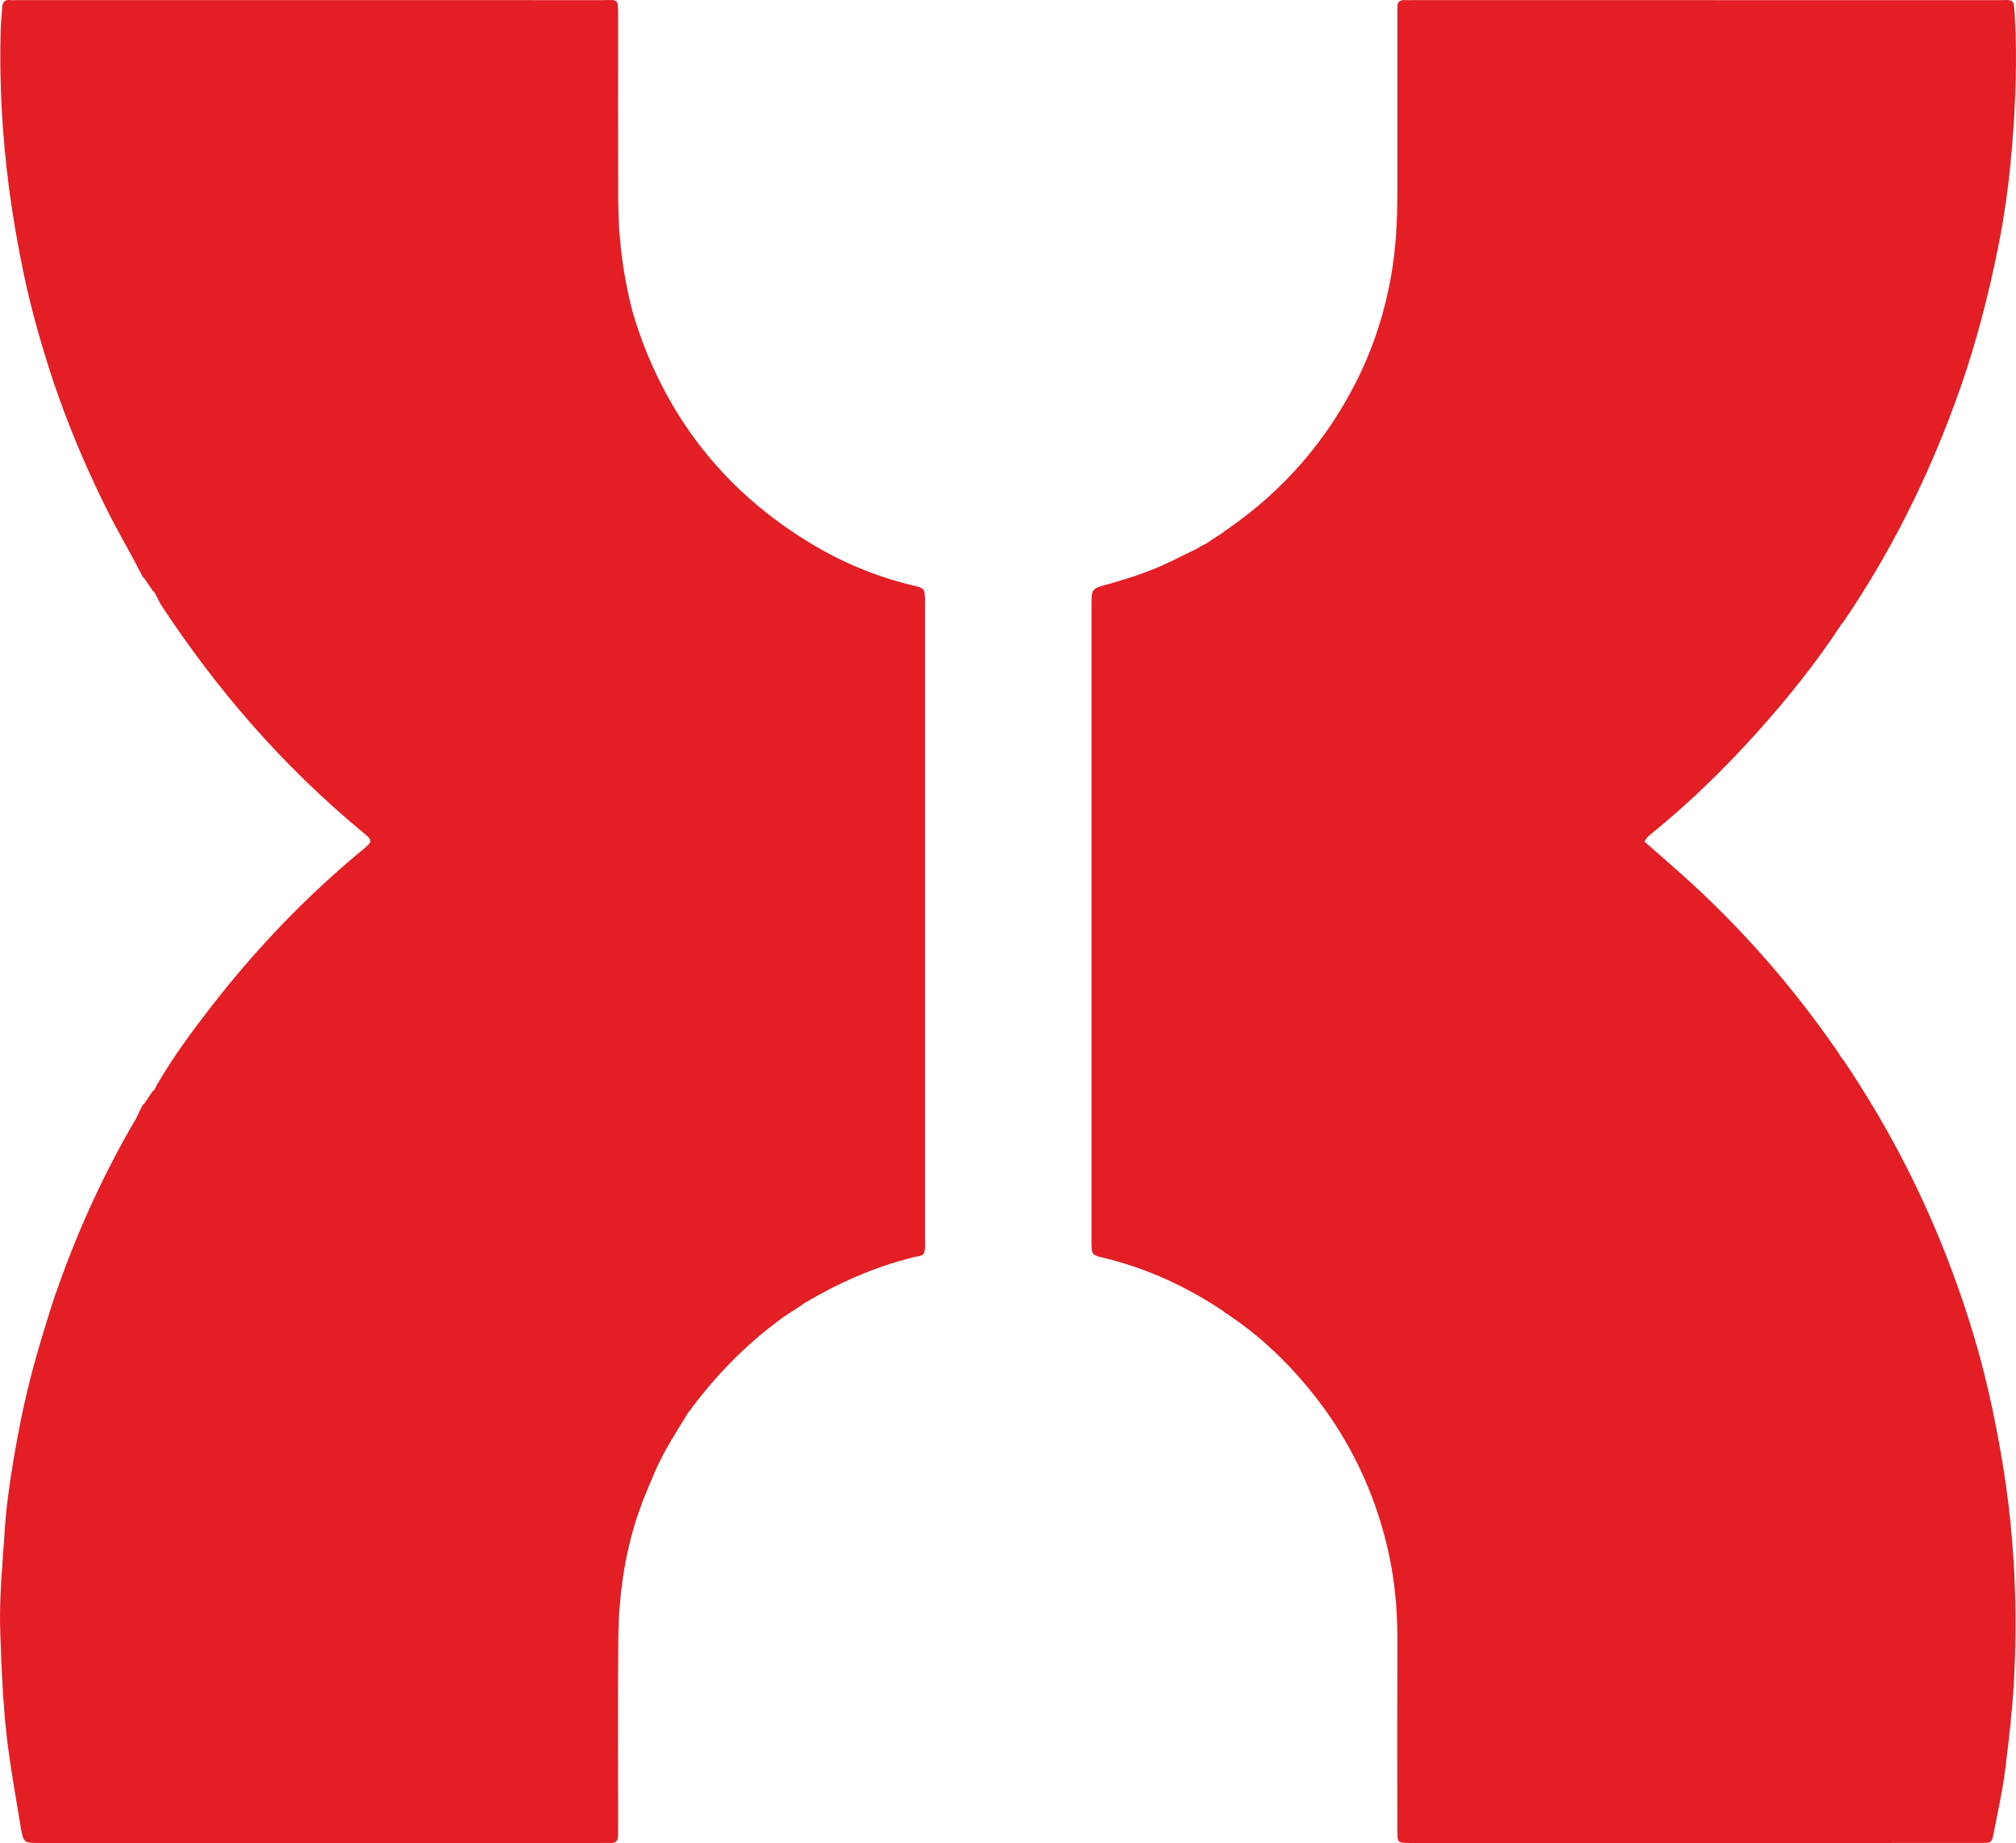
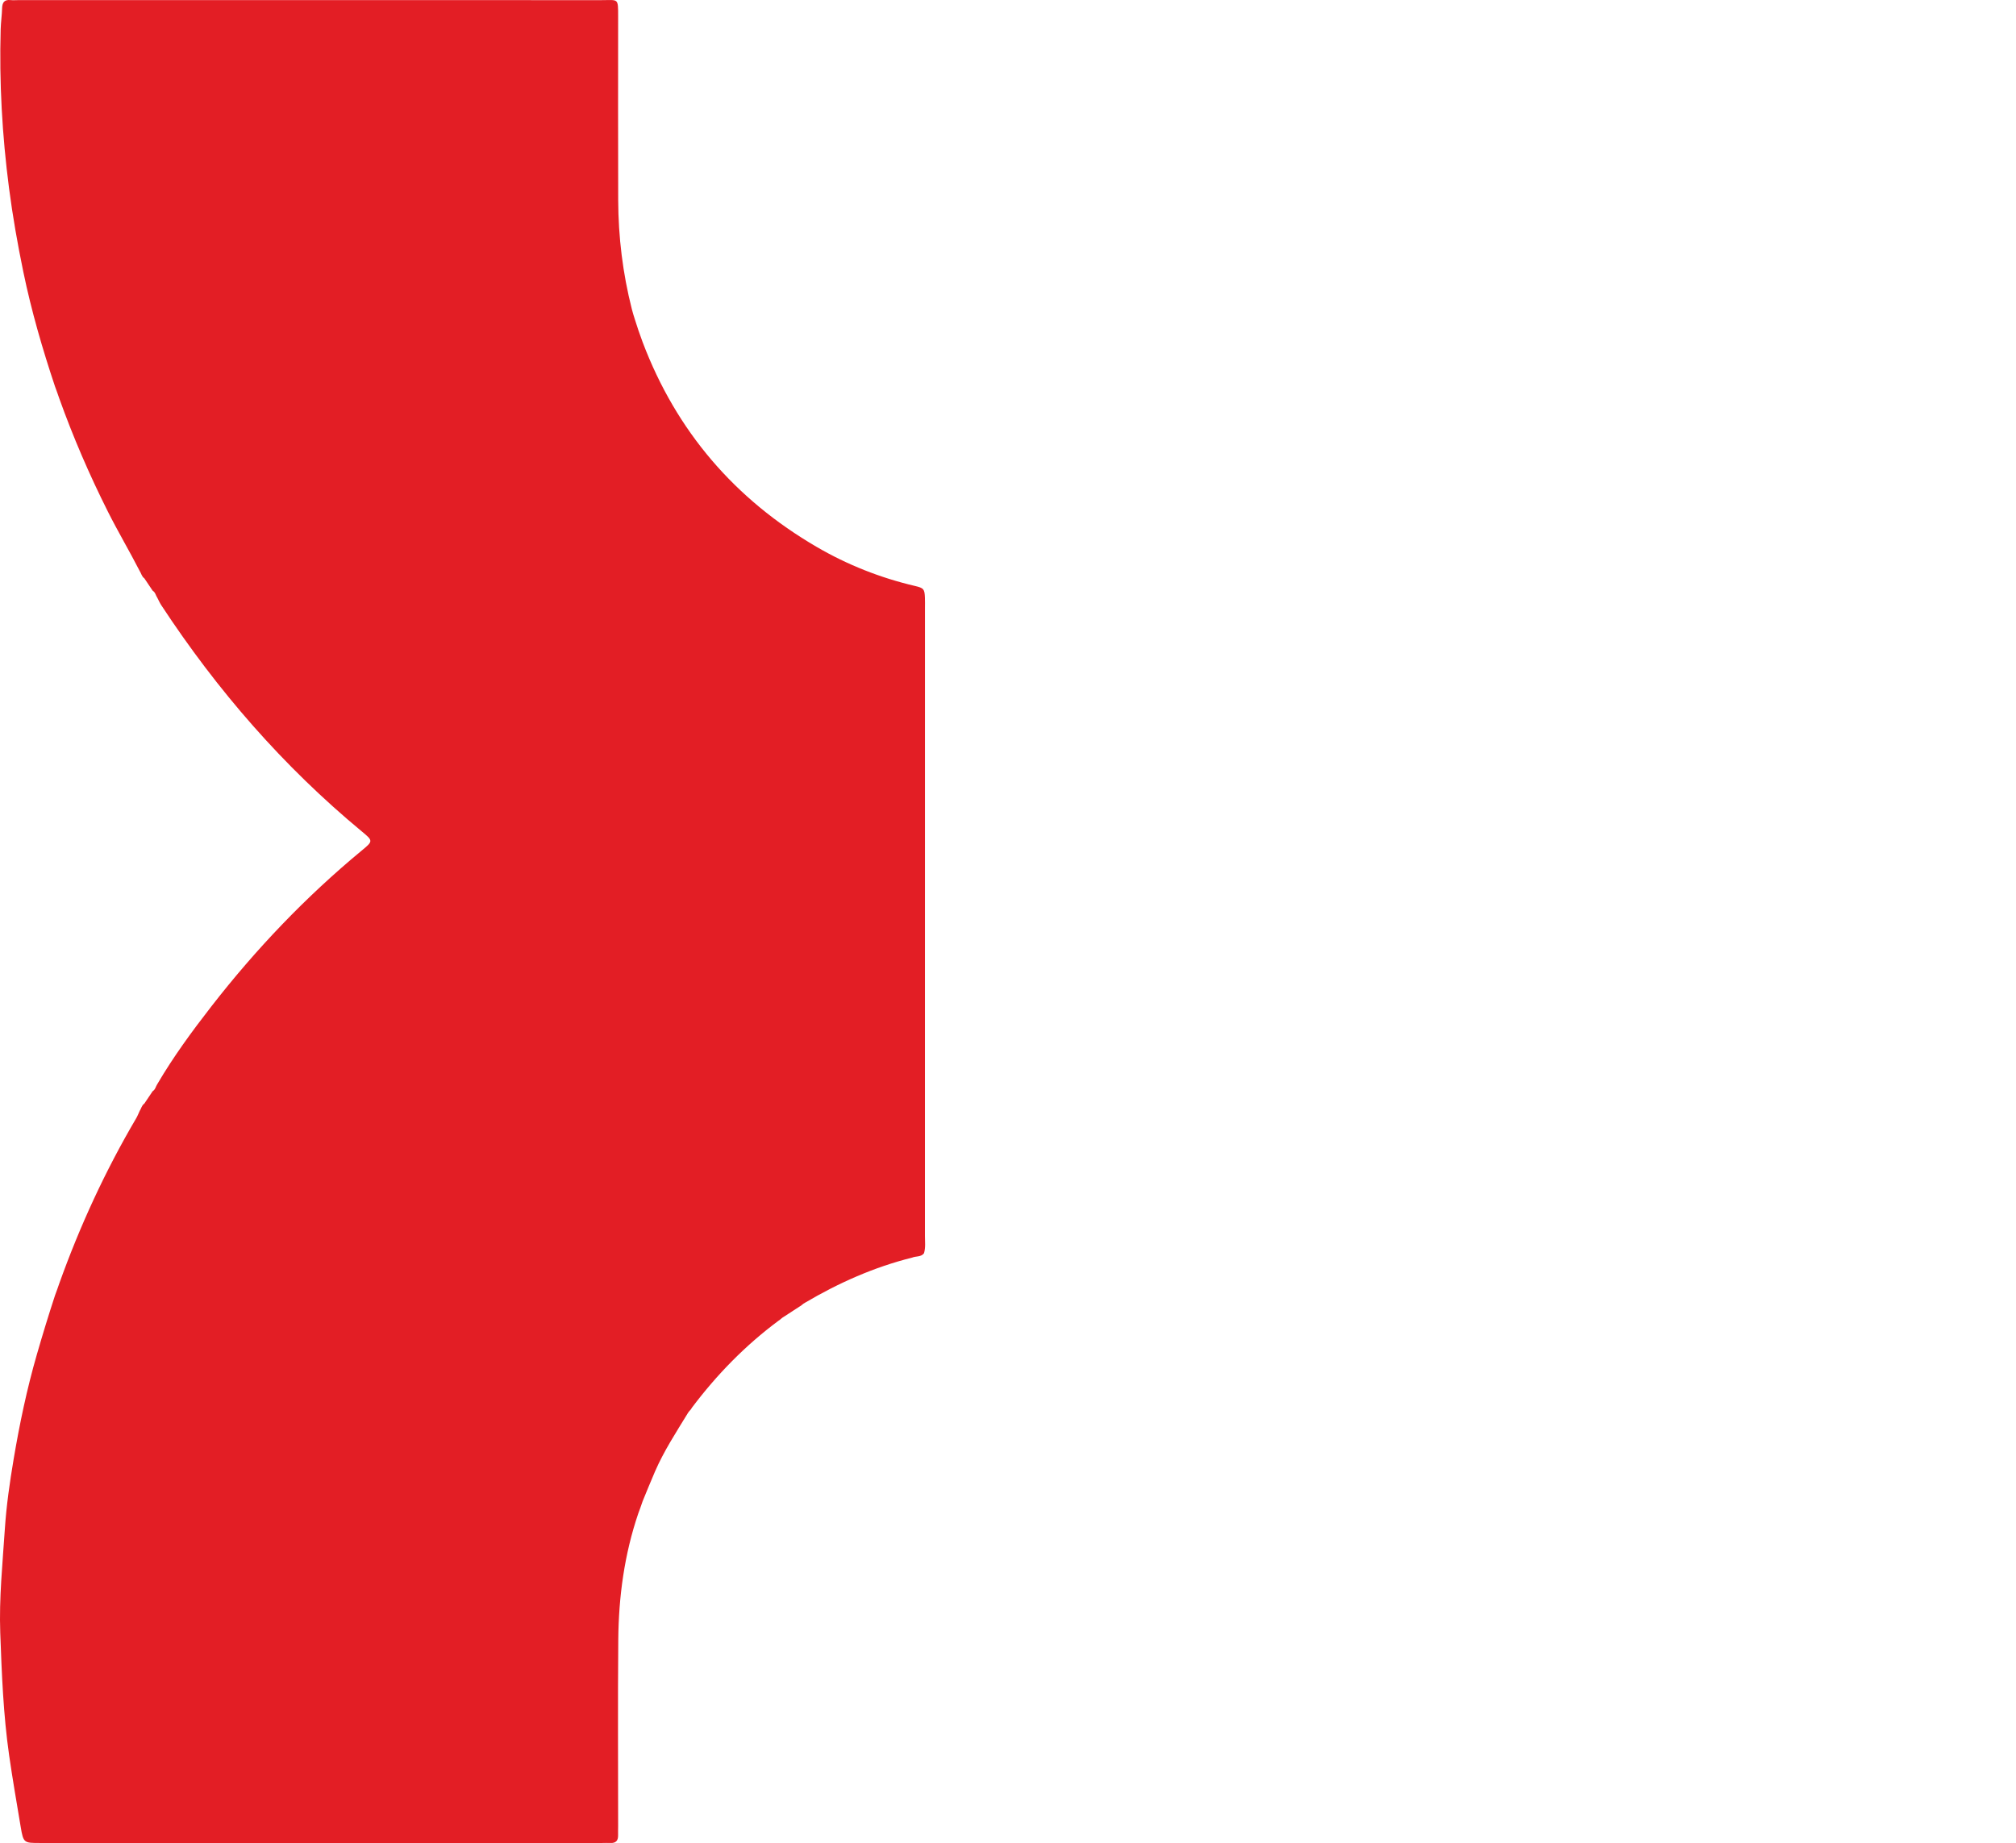
<svg xmlns="http://www.w3.org/2000/svg" id="_Слой_2" data-name="Слой 2" viewBox="0 0 1721.05 1573.73">
  <defs>
    <style> .cls-1 { fill: #e31e25; } </style>
  </defs>
  <g id="_Слой_1-2" data-name="Слой 1">
    <g>
-       <path class="cls-1" d="M1574.46,906.3c34.98,51.96,64,107.04,86.81,165.42,14.77,37.79,27.08,76.3,36.17,115.86,4.77,20.75,8.83,41.58,12.27,62.6,10.1,61.74,13,123.73,9.55,186.17-1.36,24.65-4.29,49.1-7.28,73.53-2.26,18.45-6.34,36.68-9.89,54.95-1.71,8.8-1.99,8.86-11.27,8.87-51.32,.04-102.64,.02-153.96,.02-108.31,0-216.62,0-324.92,0-2.67,0-5.33,.02-8,0-10.96-.08-11.03-.09-11.04-11.07-.03-54.32-.16-108.64,.05-162.96,.1-27.12-2.62-53.95-8.98-80.21-11.09-45.72-30.75-87.59-59.62-124.92-21.89-28.3-47.19-53.04-77.15-72.83-1.78-.75-2.92-2.39-4.61-3.28-31.6-20.89-65.62-36.26-102.58-44.91-7.1-1.66-7.93-2.79-8.18-10.21-.08-2.33-.02-4.67-.02-7,0-179.66,0-359.32,0-538.98,0-14.73,.03-14.64,14.01-18.47,7.68-2.11,15.26-4.61,22.89-6.93,3.33-1.41,6.85-2.32,10.17-3.75,15.21-5.43,29.33-13.24,43.86-20.16,3.09-2.44,7.05-3.41,10.05-6,3.23-2.09,6.46-4.19,9.69-6.28,1.72-.83,2.87-2.45,4.58-3.29,48.9-33.69,86.62-77.17,112.67-130.45,13.46-27.53,22.69-56.56,27.95-86.95,4-23.11,5.25-46.25,5.23-69.58-.03-50.3-.01-100.61,0-150.91,0-2.67,.13-5.34,.01-7.99-.22-4.63,1.83-6.78,6.51-6.49,2.32,.14,4.66,0,6.99,0,166.24,0,332.48-.02,498.72,.03,14.24,0,14.01-2.25,14.92,13.86,2.09,36.99,.65,73.99-2.36,110.83-2.33,28.48-6.03,56.92-11.64,84.98-8.15,40.71-18.44,80.86-32.09,120.18-13.86,39.9-30.34,78.59-49.69,116.09-14.92,28.92-31.52,56.88-49.81,83.81-.91,1.66-2.5,2.83-3.35,4.54-20.86,31.71-44.54,61.24-69.79,89.51-27.92,31.25-57.84,60.46-90.33,86.99-2.49,2.04-5.31,3.96-7.05,7.81,10.09,8.86,20.33,17.72,30.44,26.73,51.1,45.49,95.84,96.58,134.64,152.9,.75,1.09,1.39,2.26,2.09,3.4,.85,1.71,2.44,2.87,3.34,4.55Z" />
      <path class="cls-1" d="M130.34,504.42c-2.37-3.54-4.75-7.07-7.12-10.61-2.23-1.49-2.58-4.18-3.95-6.21-8.75-17.08-18.55-33.58-27.17-50.75-15.76-31.4-29.65-63.55-41.49-96.61-1.23-3.41-2.31-6.87-3.65-10.24-10.75-32.13-20.16-64.59-27.04-97.82-4.92-23.78-9.1-47.61-12.23-71.7C1.84,115.46-.71,70.34,.57,24.99c.17-5.99,1.05-11.95,1.22-17.94C1.93,2.14,3.67-.48,8.98,.07c2.31,.24,4.66,.02,6.99,.02,165.9,0,331.79-.02,497.69,.03,14.27,0,14.04-2.12,14.04,14.01,0,52.3-.14,104.6,.05,156.9,.12,31.39,3.89,62.4,11.63,92.86,1.55,6.1,3.72,12.05,5.6,18.07,1.28,3.39,2.36,6.85,3.66,10.24,28.73,75.96,78.65,134.06,148.61,174.84,26.2,15.27,54.3,26.38,83.93,33.33,7.38,1.73,8.12,2.6,8.43,9.96,.12,2.99,.04,6,.04,9,0,178.63,0,357.25-.03,535.88,0,4.97,.66,10-.79,14.9-2.58,3.44-6.84,2.34-10.16,3.76-32.5,8.12-62.74,21.59-91.51,38.57-1.75,.78-2.88,2.43-4.62,3.23-4.47,2.91-8.93,5.82-13.4,8.72-1.71,.86-2.88,2.43-4.53,3.37-28.37,21.06-52.74,46.1-73.94,74.28-.79,1.82-2.57,2.89-3.46,4.63-9.93,16.26-20.38,32.23-28.01,49.78-3.67,8.44-7.08,16.98-10.6,25.48-1.21,3.41-2.3,6.87-3.65,10.23-11.92,35.01-16.82,71.21-17.13,107.98-.45,52.99-.12,105.98-.12,158.98,0,2.67-.1,5.33-.04,8,.11,4.54-1.88,6.83-6.58,6.58-2.33-.12-4.66,.01-7,.01-159.98,0-319.95,0-479.93,0-13.66,0-14.18,.07-16.48-13.75-3.39-20.33-6.93-40.64-9.86-61.06-4.98-34.74-6.32-69.65-7.59-104.57-1.07-29.66,1.98-59.24,3.93-88.83,1.32-19.97,4.17-39.76,7.48-59.41,5.06-30.12,11.33-60.03,19.83-89.47,4.88-16.92,10.01-33.73,15.5-50.45,1.34-3.37,2.42-6.83,3.65-10.23,17.56-49.04,39.25-96.15,65.67-141.06,1.17-1.99,2-4.19,2.98-6.3,1.37-2.04,1.72-4.72,3.95-6.21,2.37-3.53,4.74-7.06,7.11-10.59,2.36-1.41,2.65-4.17,4.06-6.2,13.62-23.24,29.52-44.92,46.01-66.14,38.03-48.97,80.6-93.61,128.42-133.17,9.81-8.12,9.81-8.24,0-16.37-67.03-55.54-123.43-120.49-171.14-193.15-1.27-1.94-2.2-4.1-3.28-6.16-1.41-2.02-1.69-4.78-4.04-6.18Z" />
    </g>
  </g>
</svg>